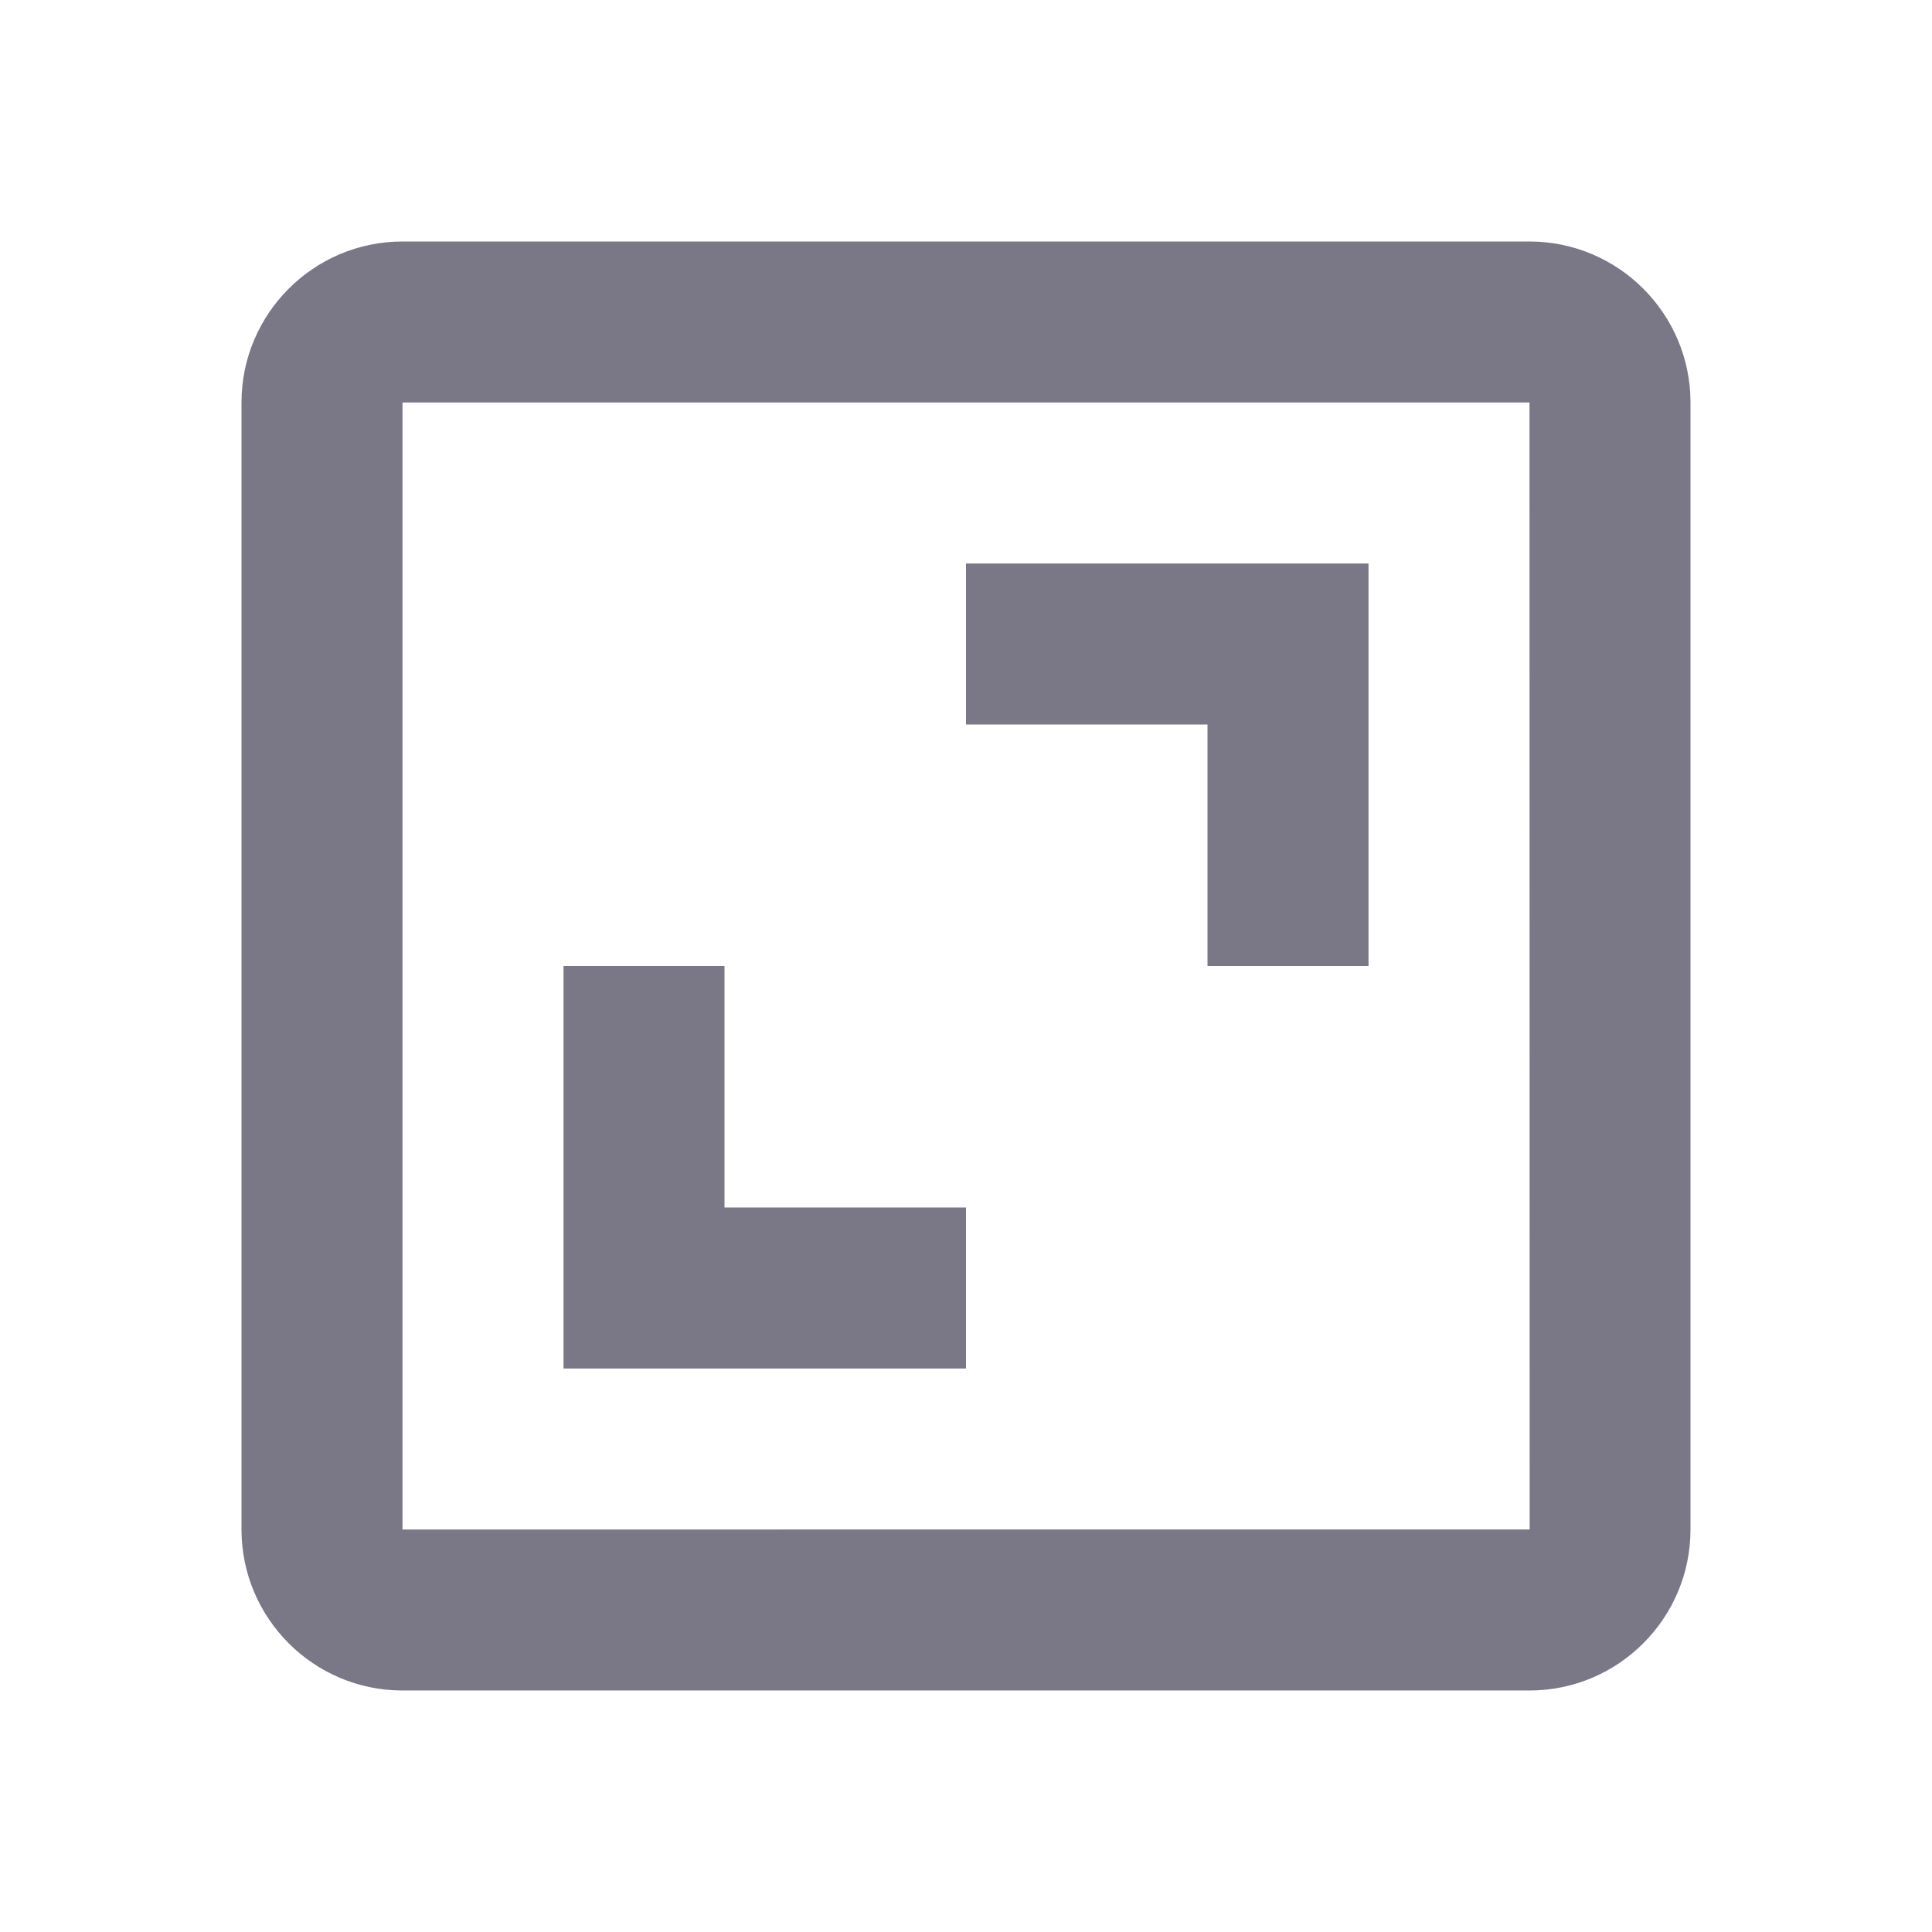
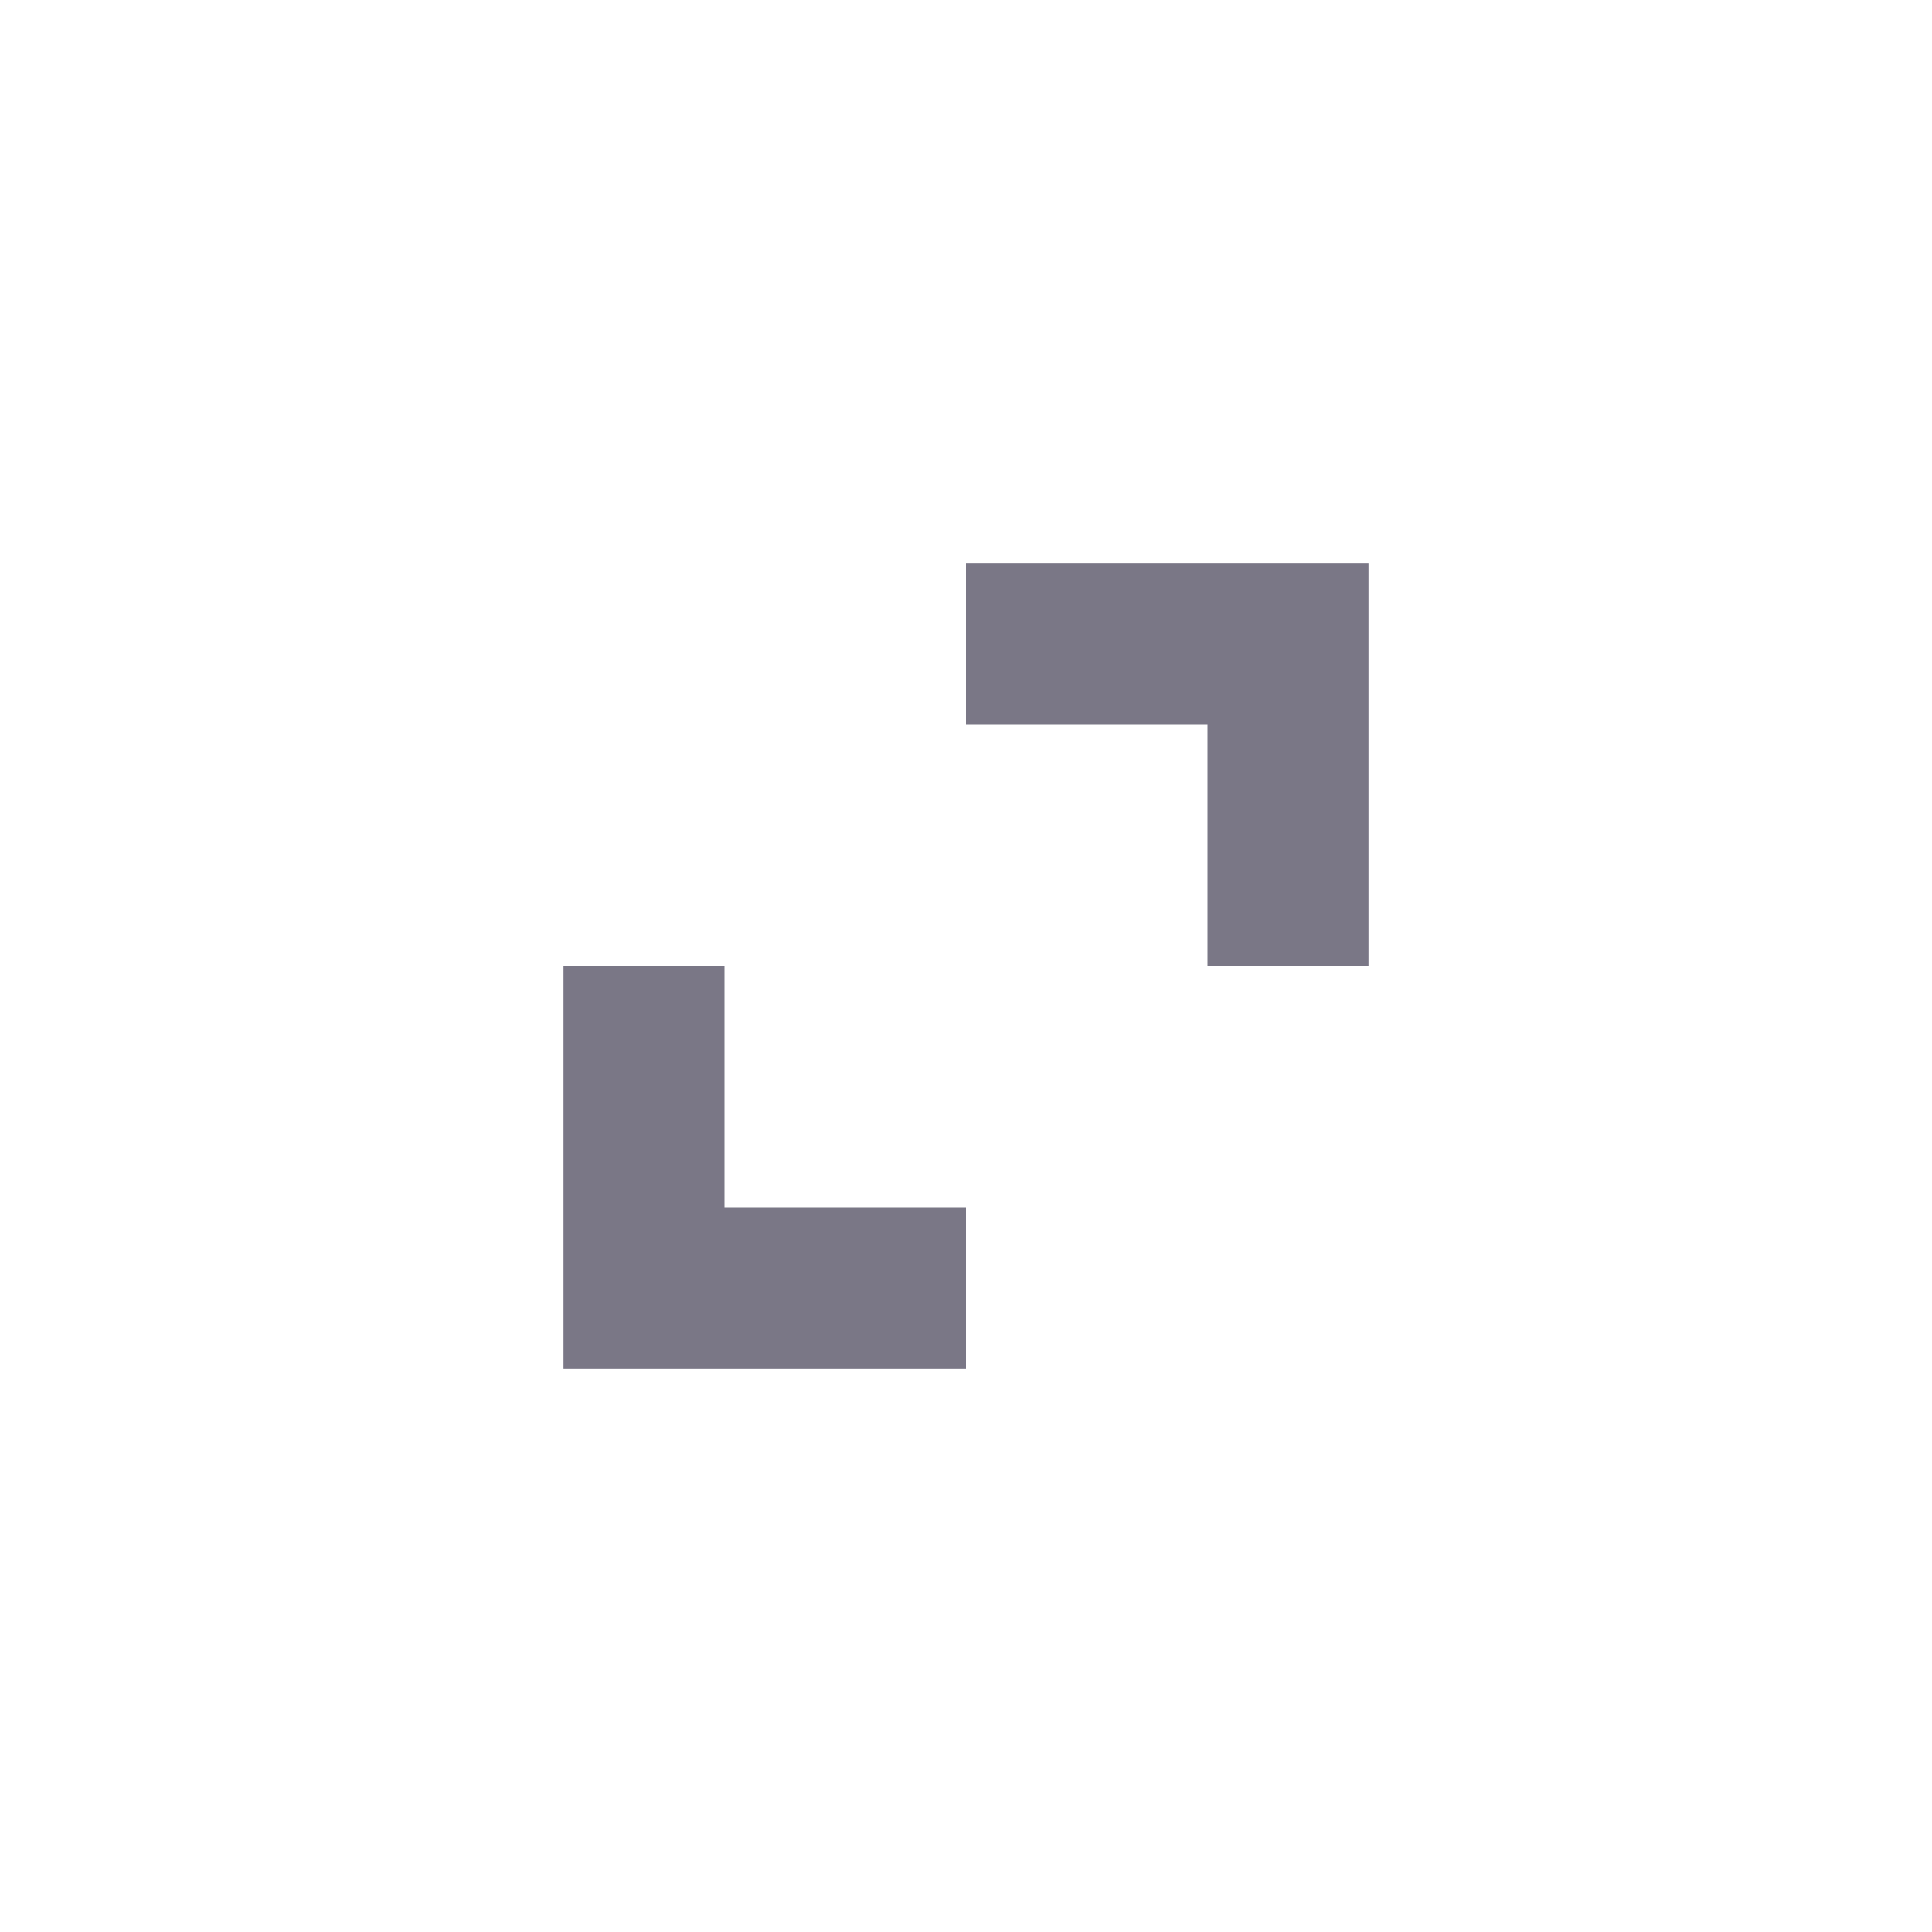
<svg xmlns="http://www.w3.org/2000/svg" width="1em" height="1em" viewBox="0 0 24 24">
-   <path fill="#7A7786" d="M3 5v14c0 1.103.897 2 2 2h14c1.103 0 2-.897 2-2V5c0-1.103-.897-2-2-2H5c-1.103 0-2 .897-2 2m16.002 14H5V5h14z" />
  <path fill="#7A7786" d="M15 12h2V7h-5v2h3zm-3 3H9v-3H7v5h5z" />
</svg>